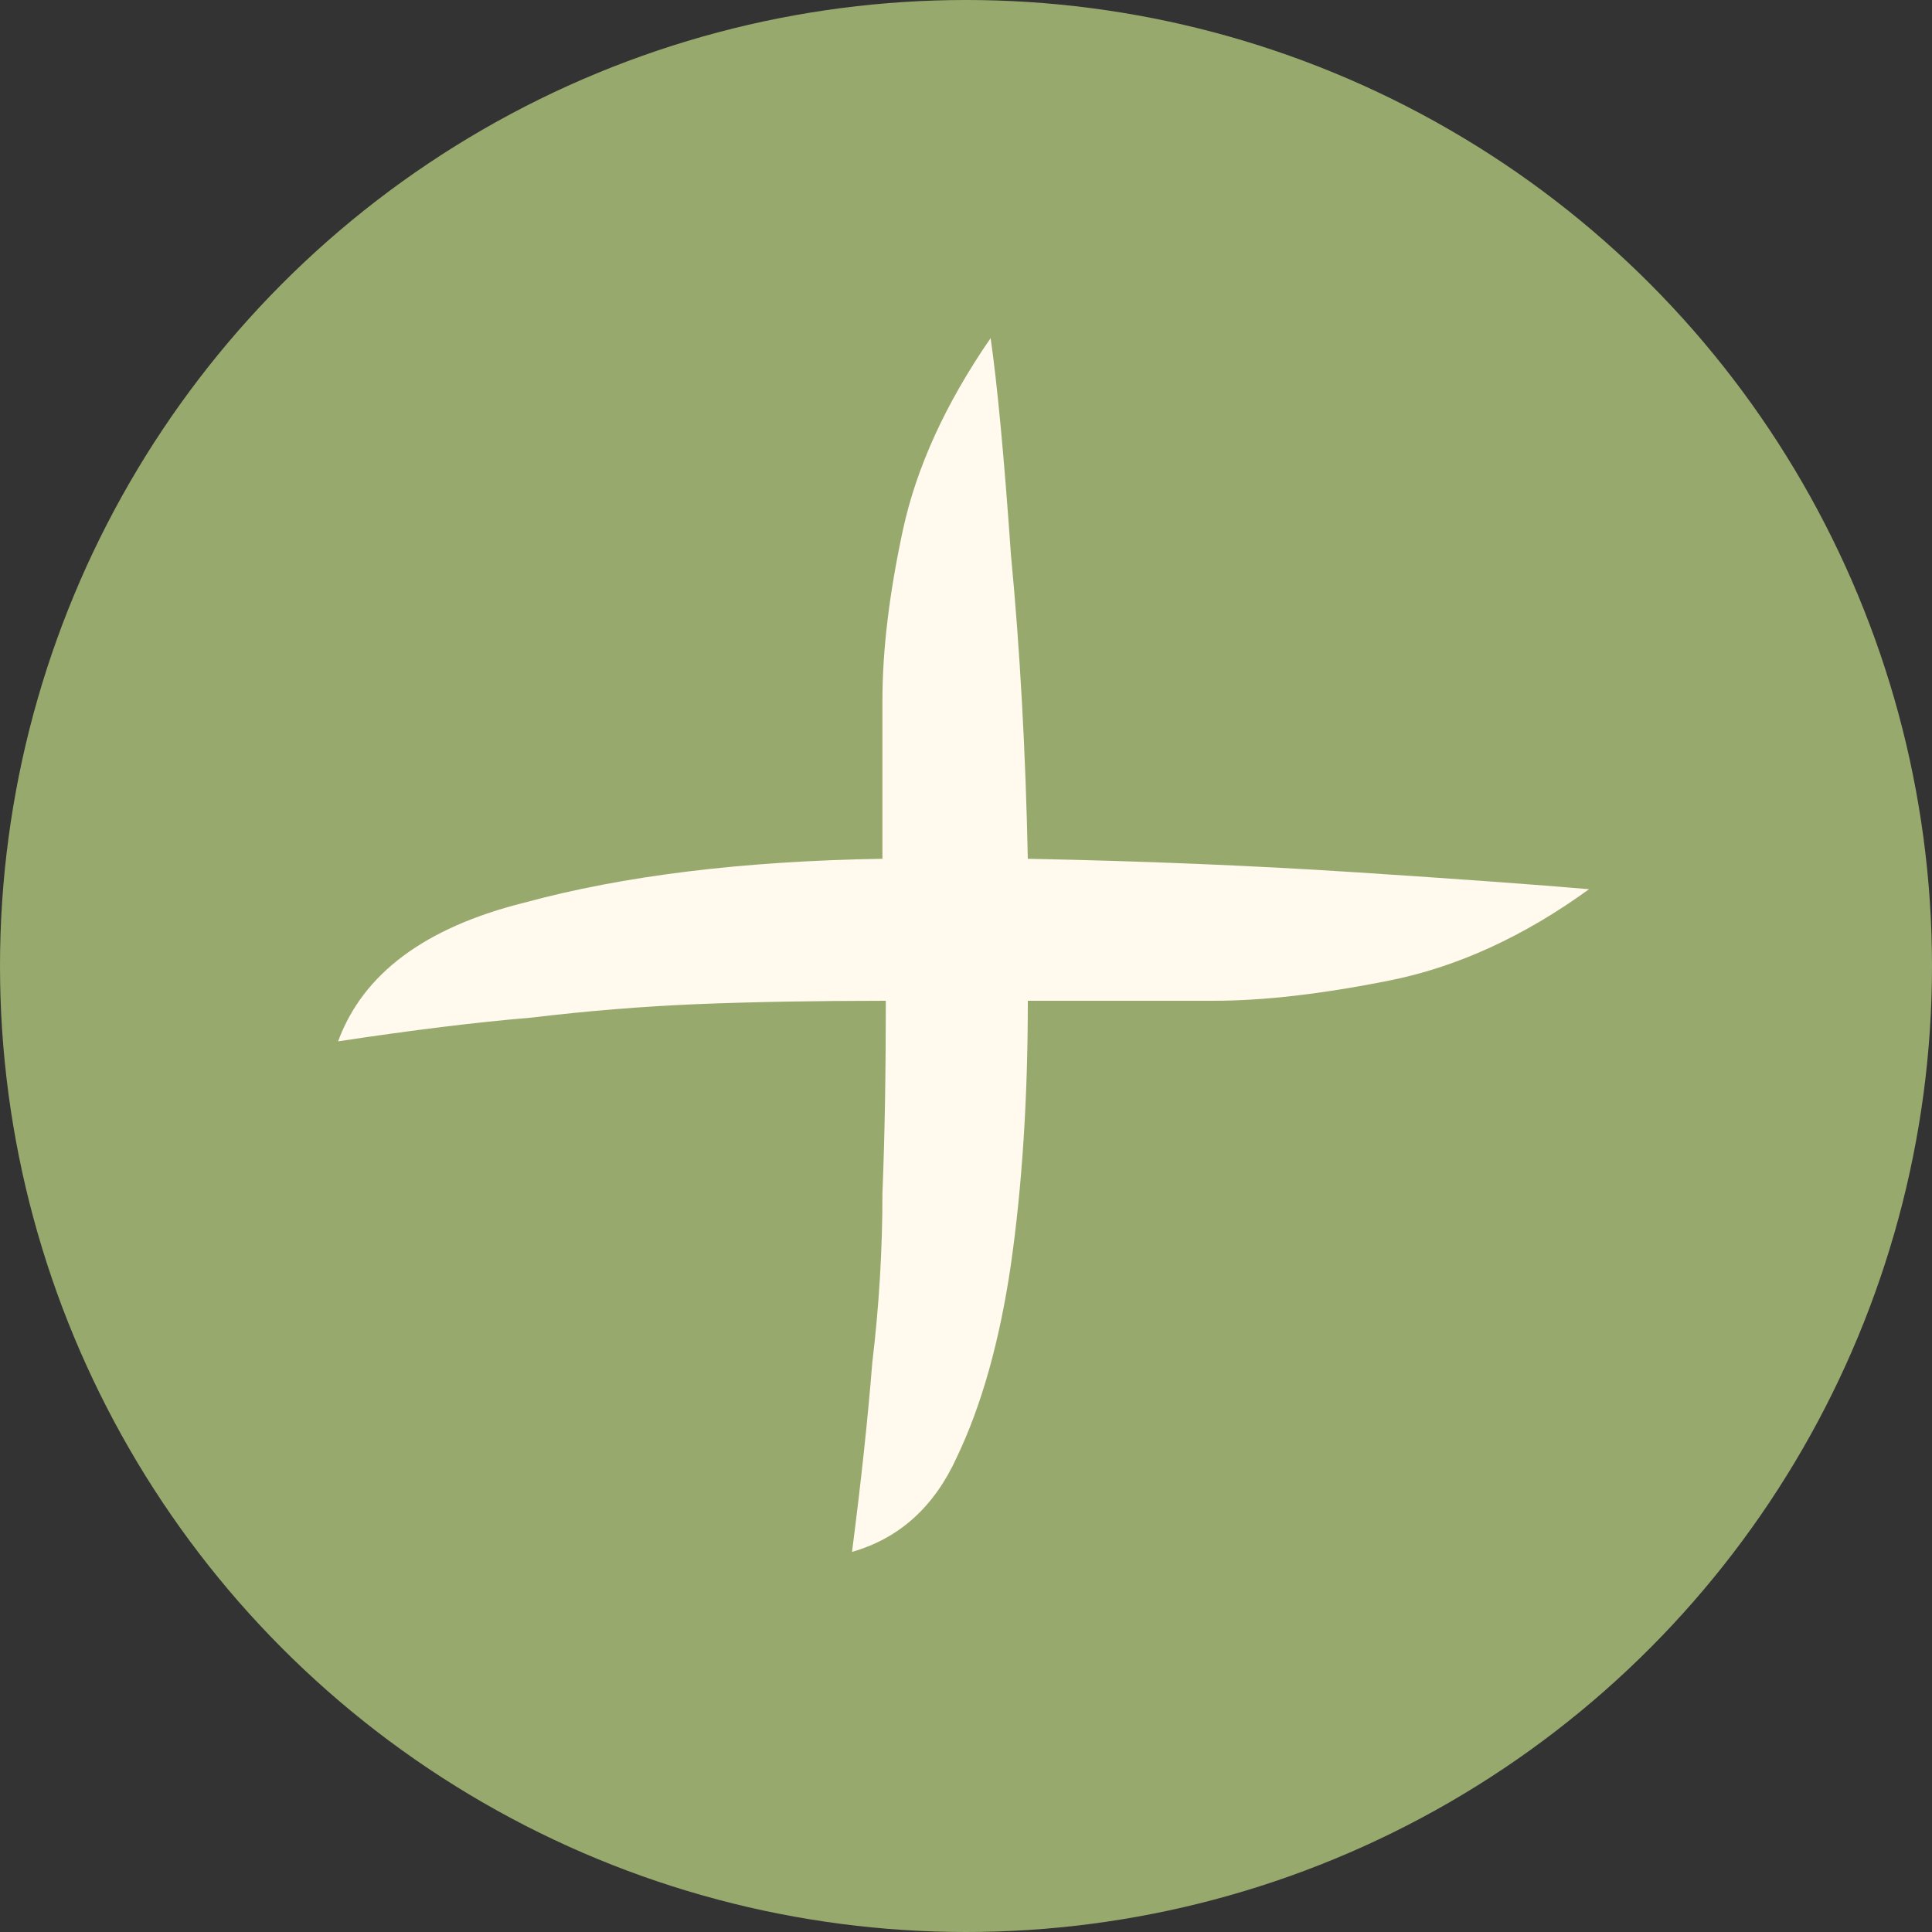
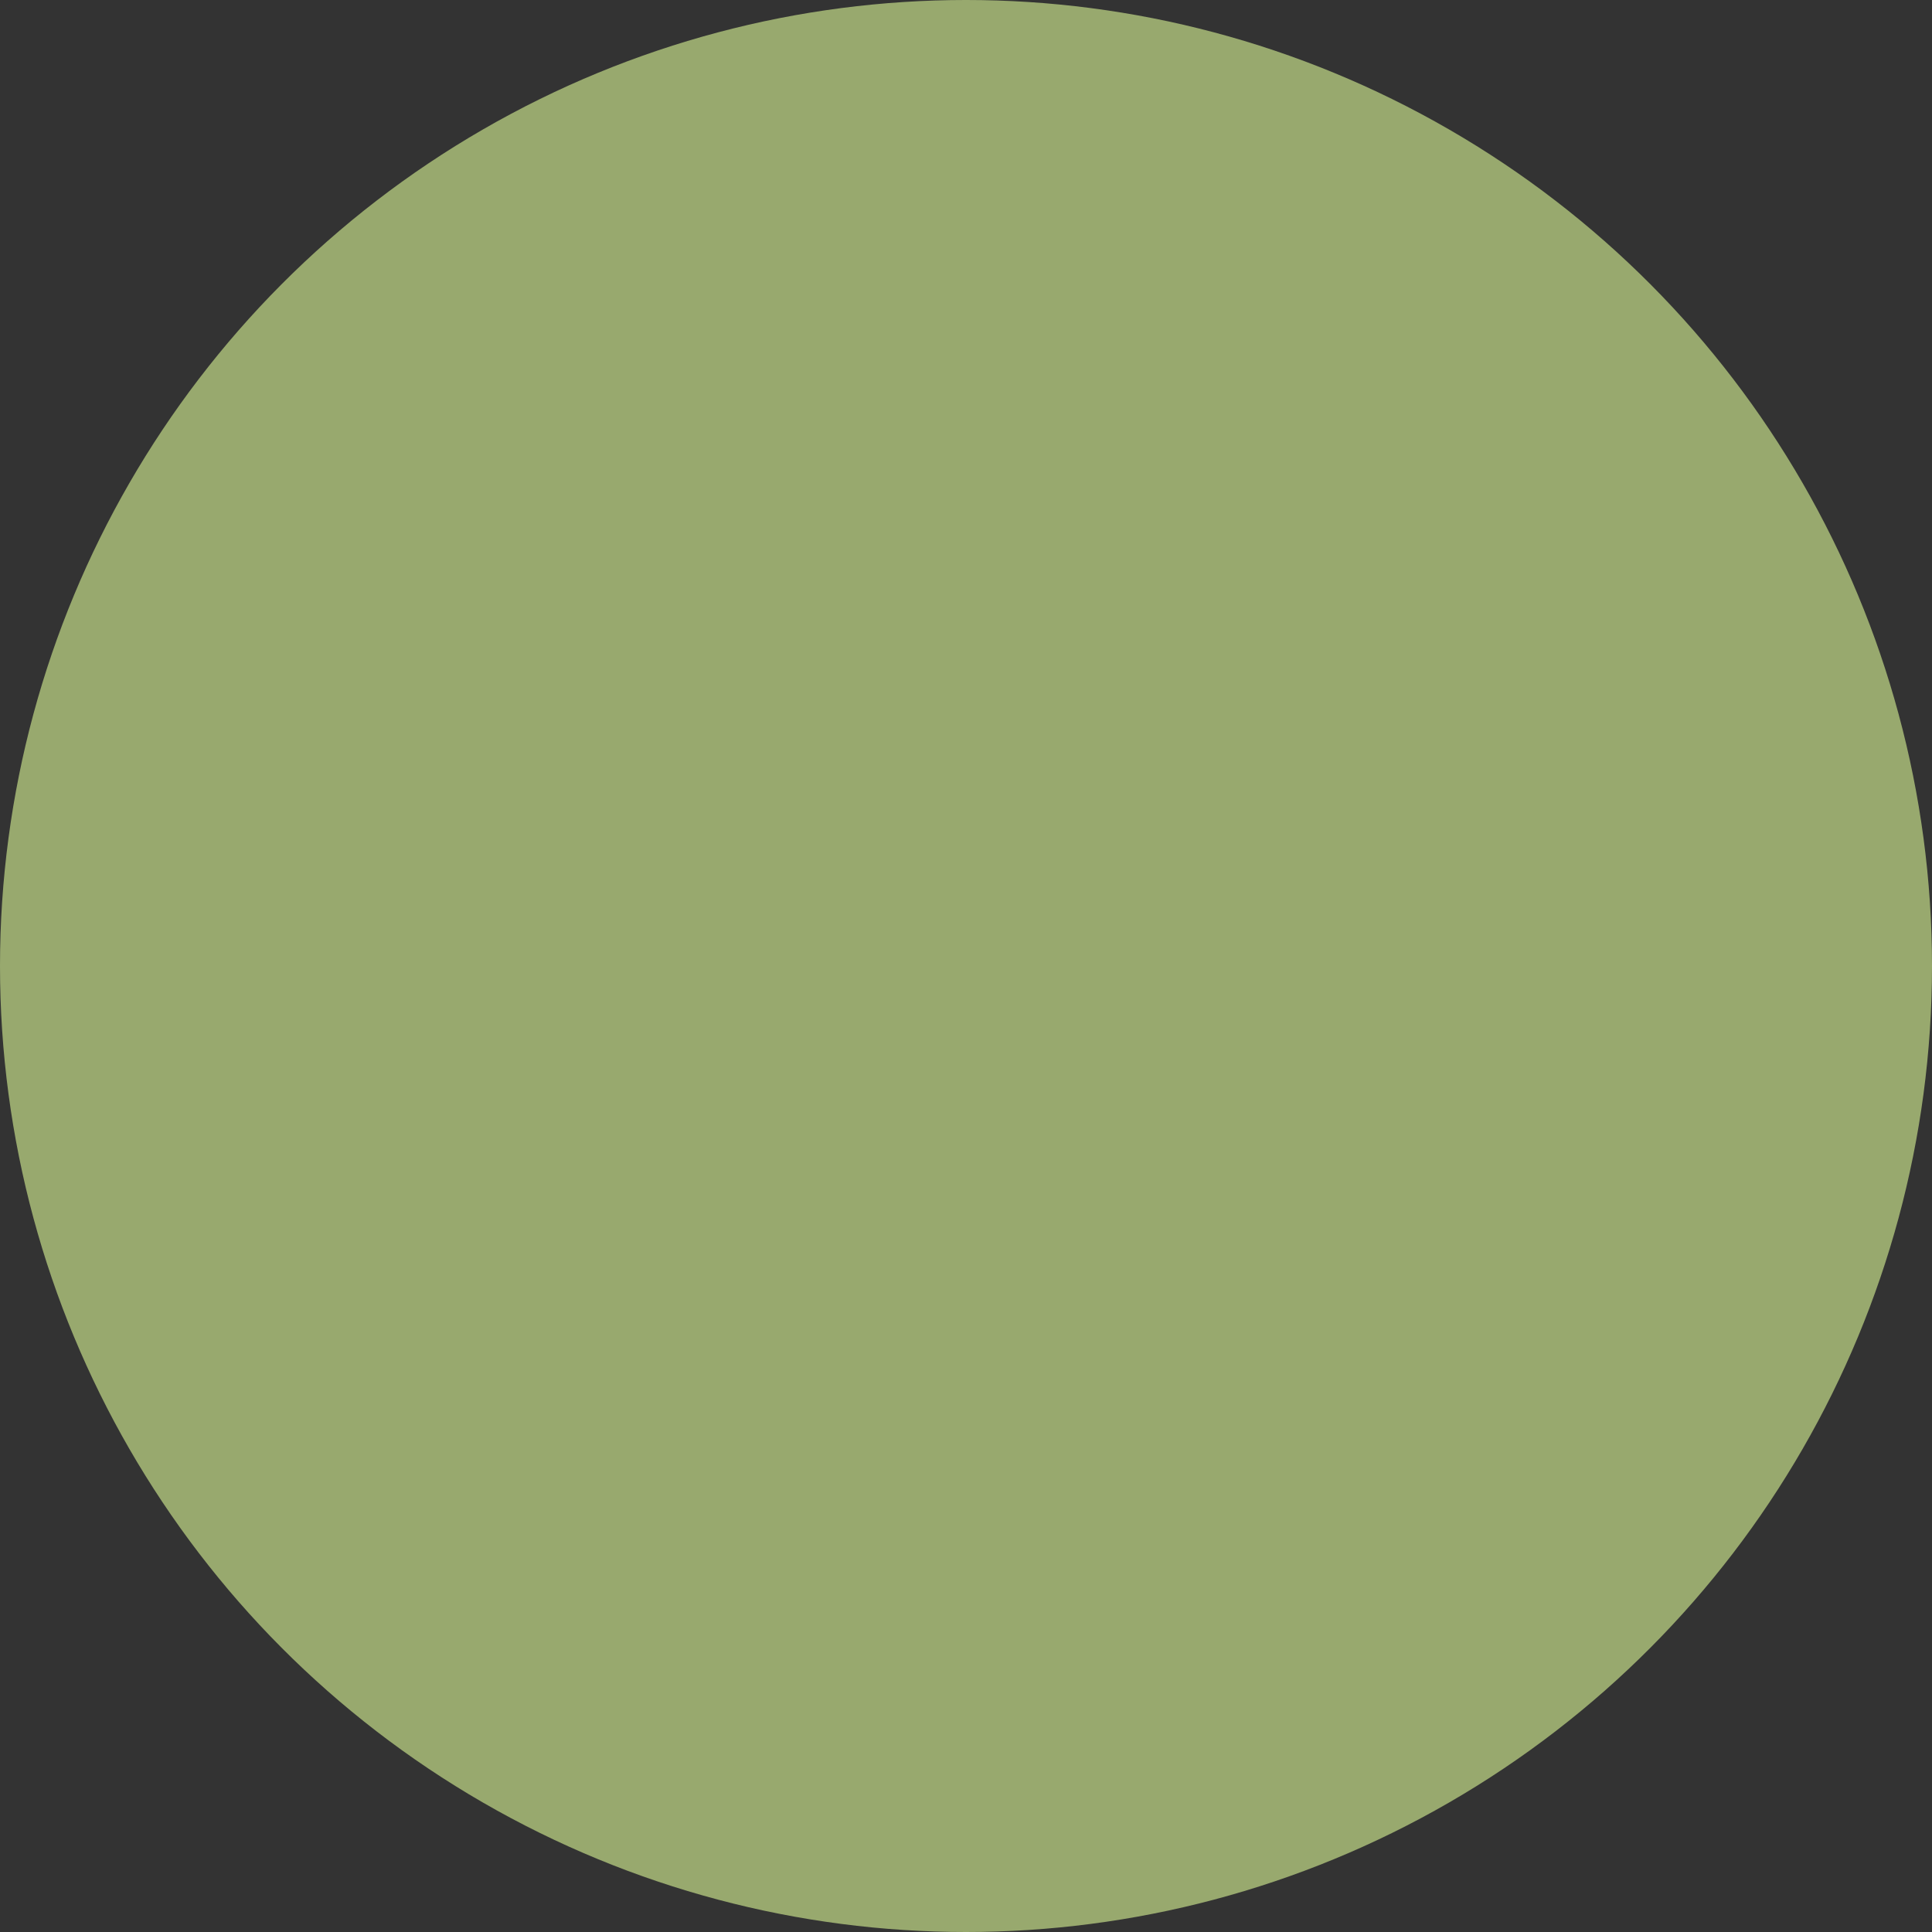
<svg xmlns="http://www.w3.org/2000/svg" width="40" height="40" viewBox="0 0 40 40" fill="none">
  <rect x="0" y="0" width="40" height="40" fill="#333333" stroke="none" />
  <circle cx="20" cy="20" r="20" fill="#98A96E" />
-   <path d="M17.64 32.13C17.827 30.683 17.967 29.377 18.06 28.21C18.2 27.043 18.27 25.877 18.27 24.71C18.317 23.543 18.34 22.213 18.34 20.72C16.893 20.72 15.587 20.743 14.42 20.79C13.3 20.837 12.157 20.93 10.99 21.07C9.87 21.163 8.54 21.327 7 21.56C7.513 20.16 8.797 19.203 10.85 18.69C12.903 18.13 15.377 17.827 18.27 17.78V14.49C18.27 13.463 18.41 12.297 18.69 10.99C18.97 9.683 19.577 8.353 20.51 7C20.65 7.98 20.79 9.473 20.93 11.48C21.117 13.44 21.233 15.54 21.28 17.78C23.66 17.827 25.923 17.92 28.07 18.06C30.217 18.2 31.827 18.317 32.9 18.41C31.547 19.39 30.17 20.02 28.77 20.3C27.37 20.58 26.157 20.72 25.13 20.72H21.28C21.28 22.727 21.163 24.547 20.93 26.18C20.697 27.767 20.323 29.097 19.81 30.17C19.343 31.197 18.62 31.85 17.64 32.13Z" fill="#FFF9EE" />
</svg>